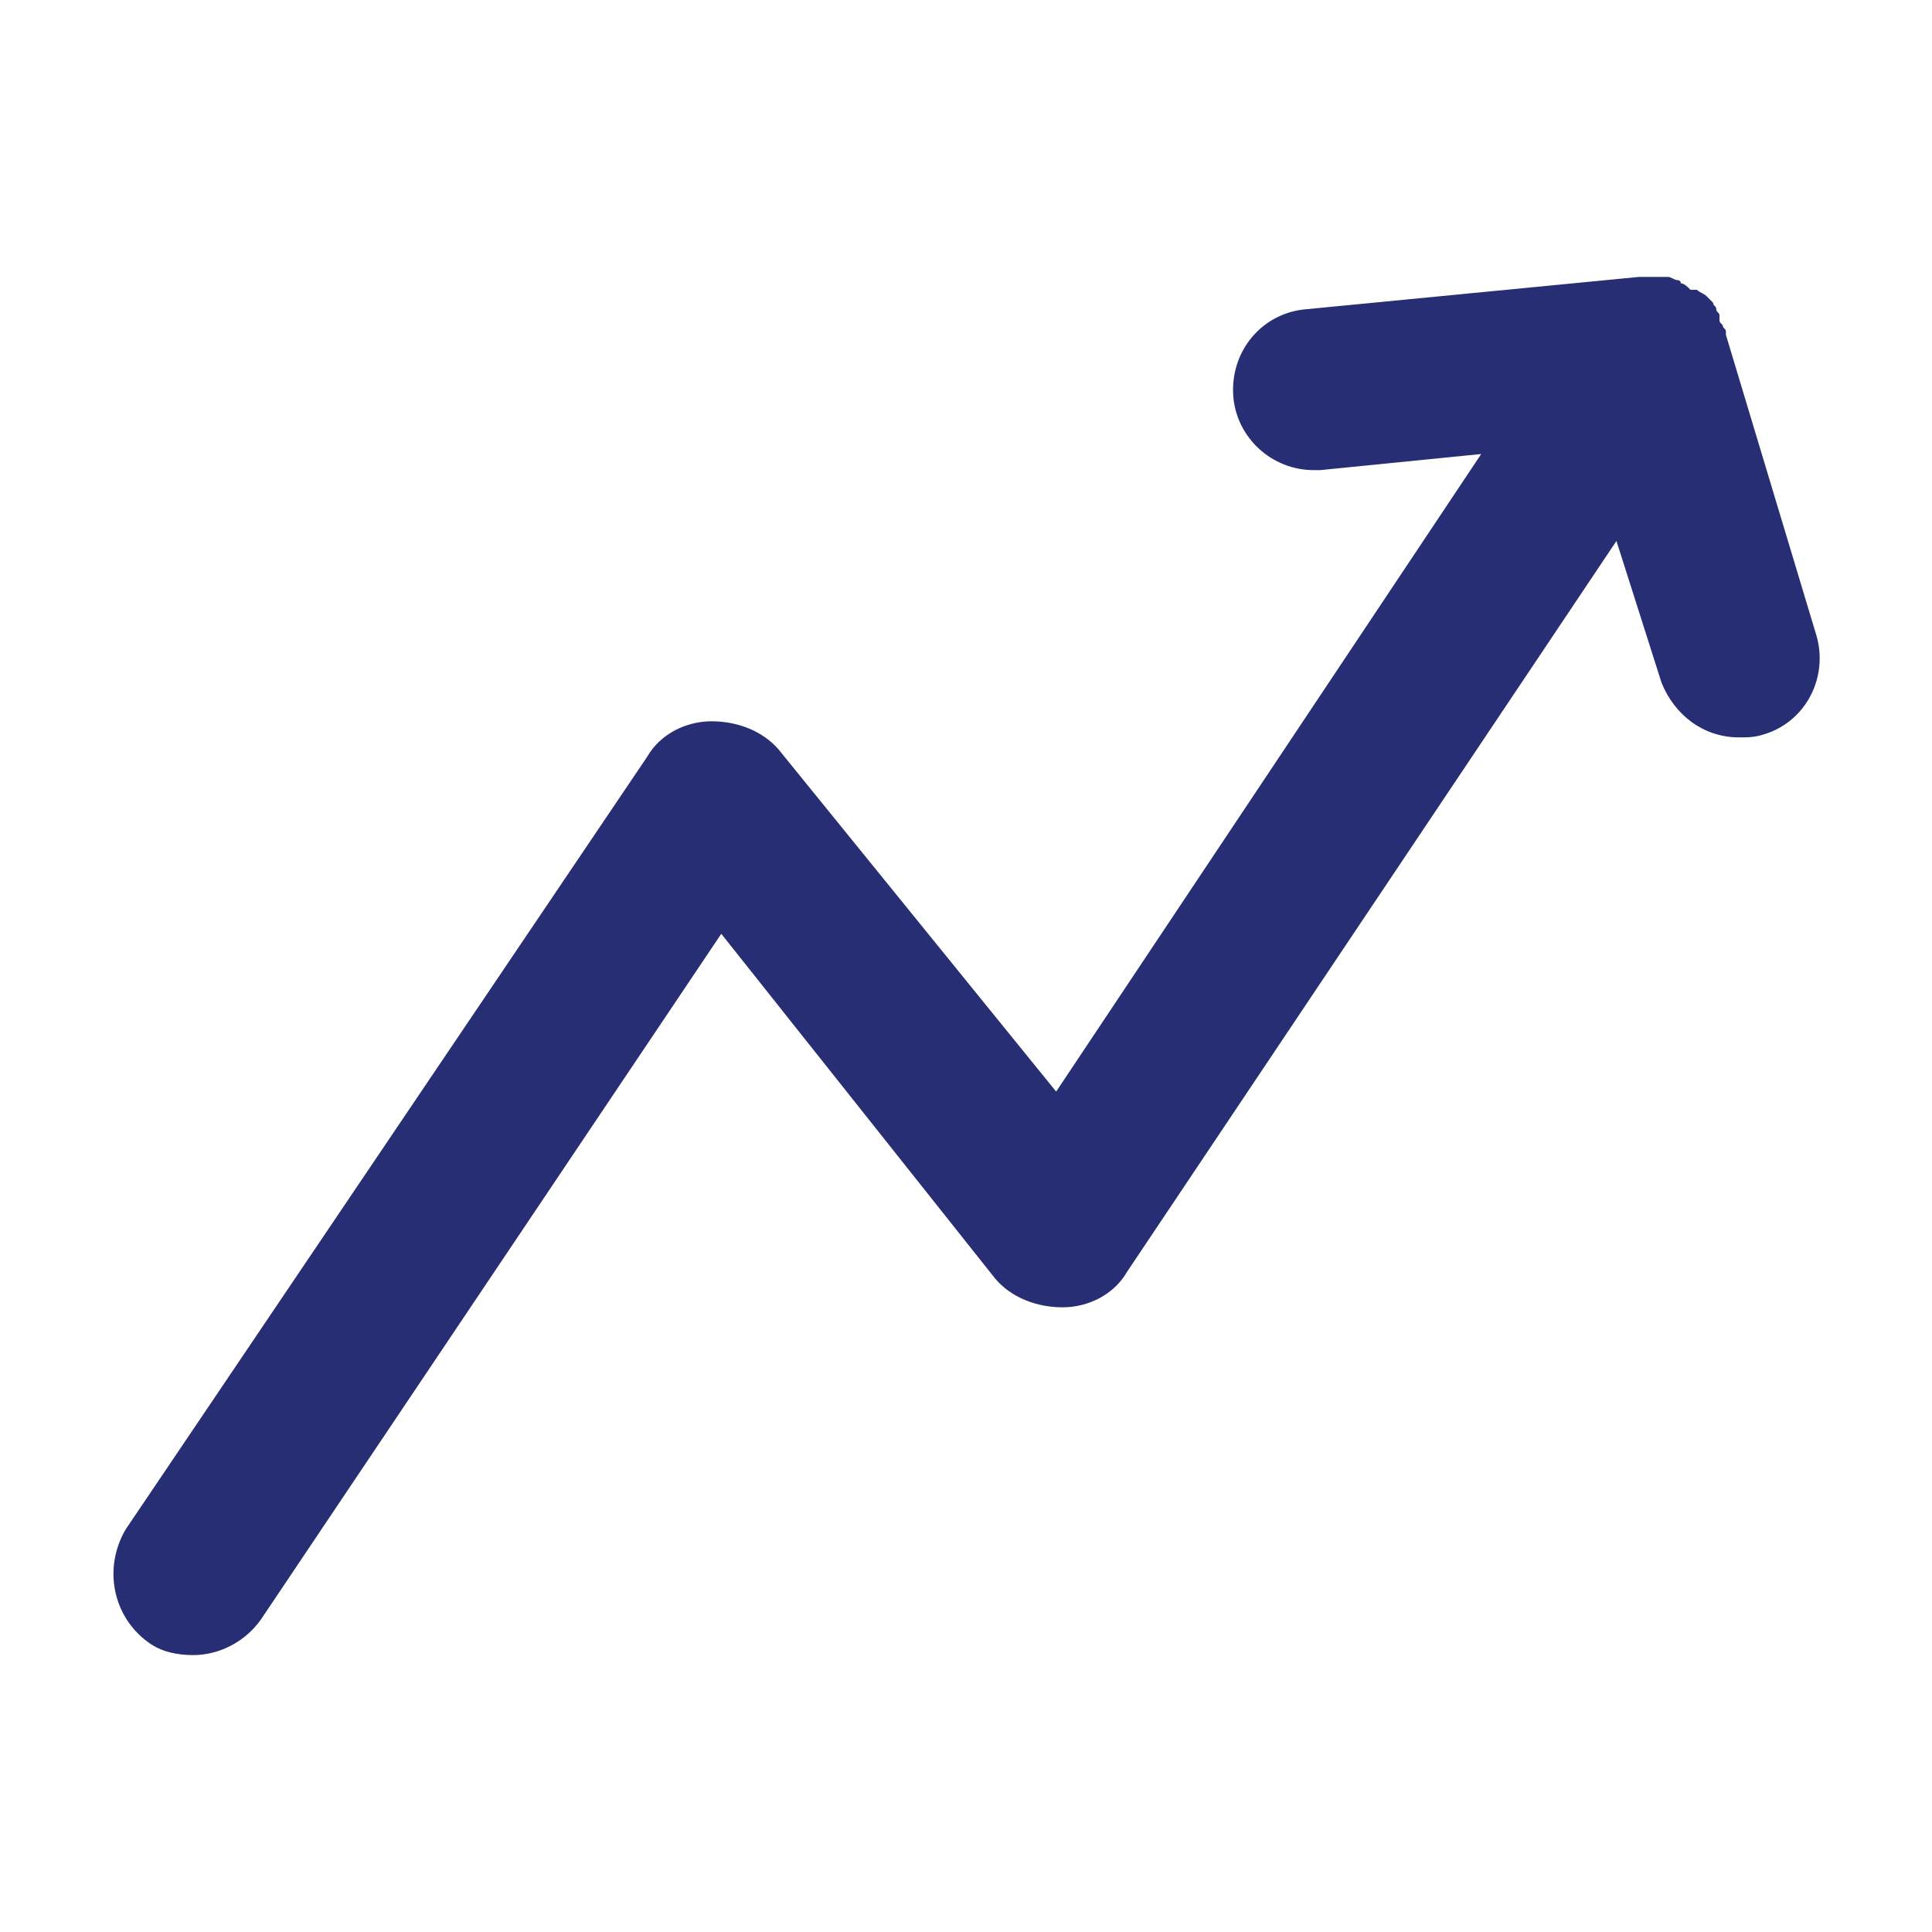
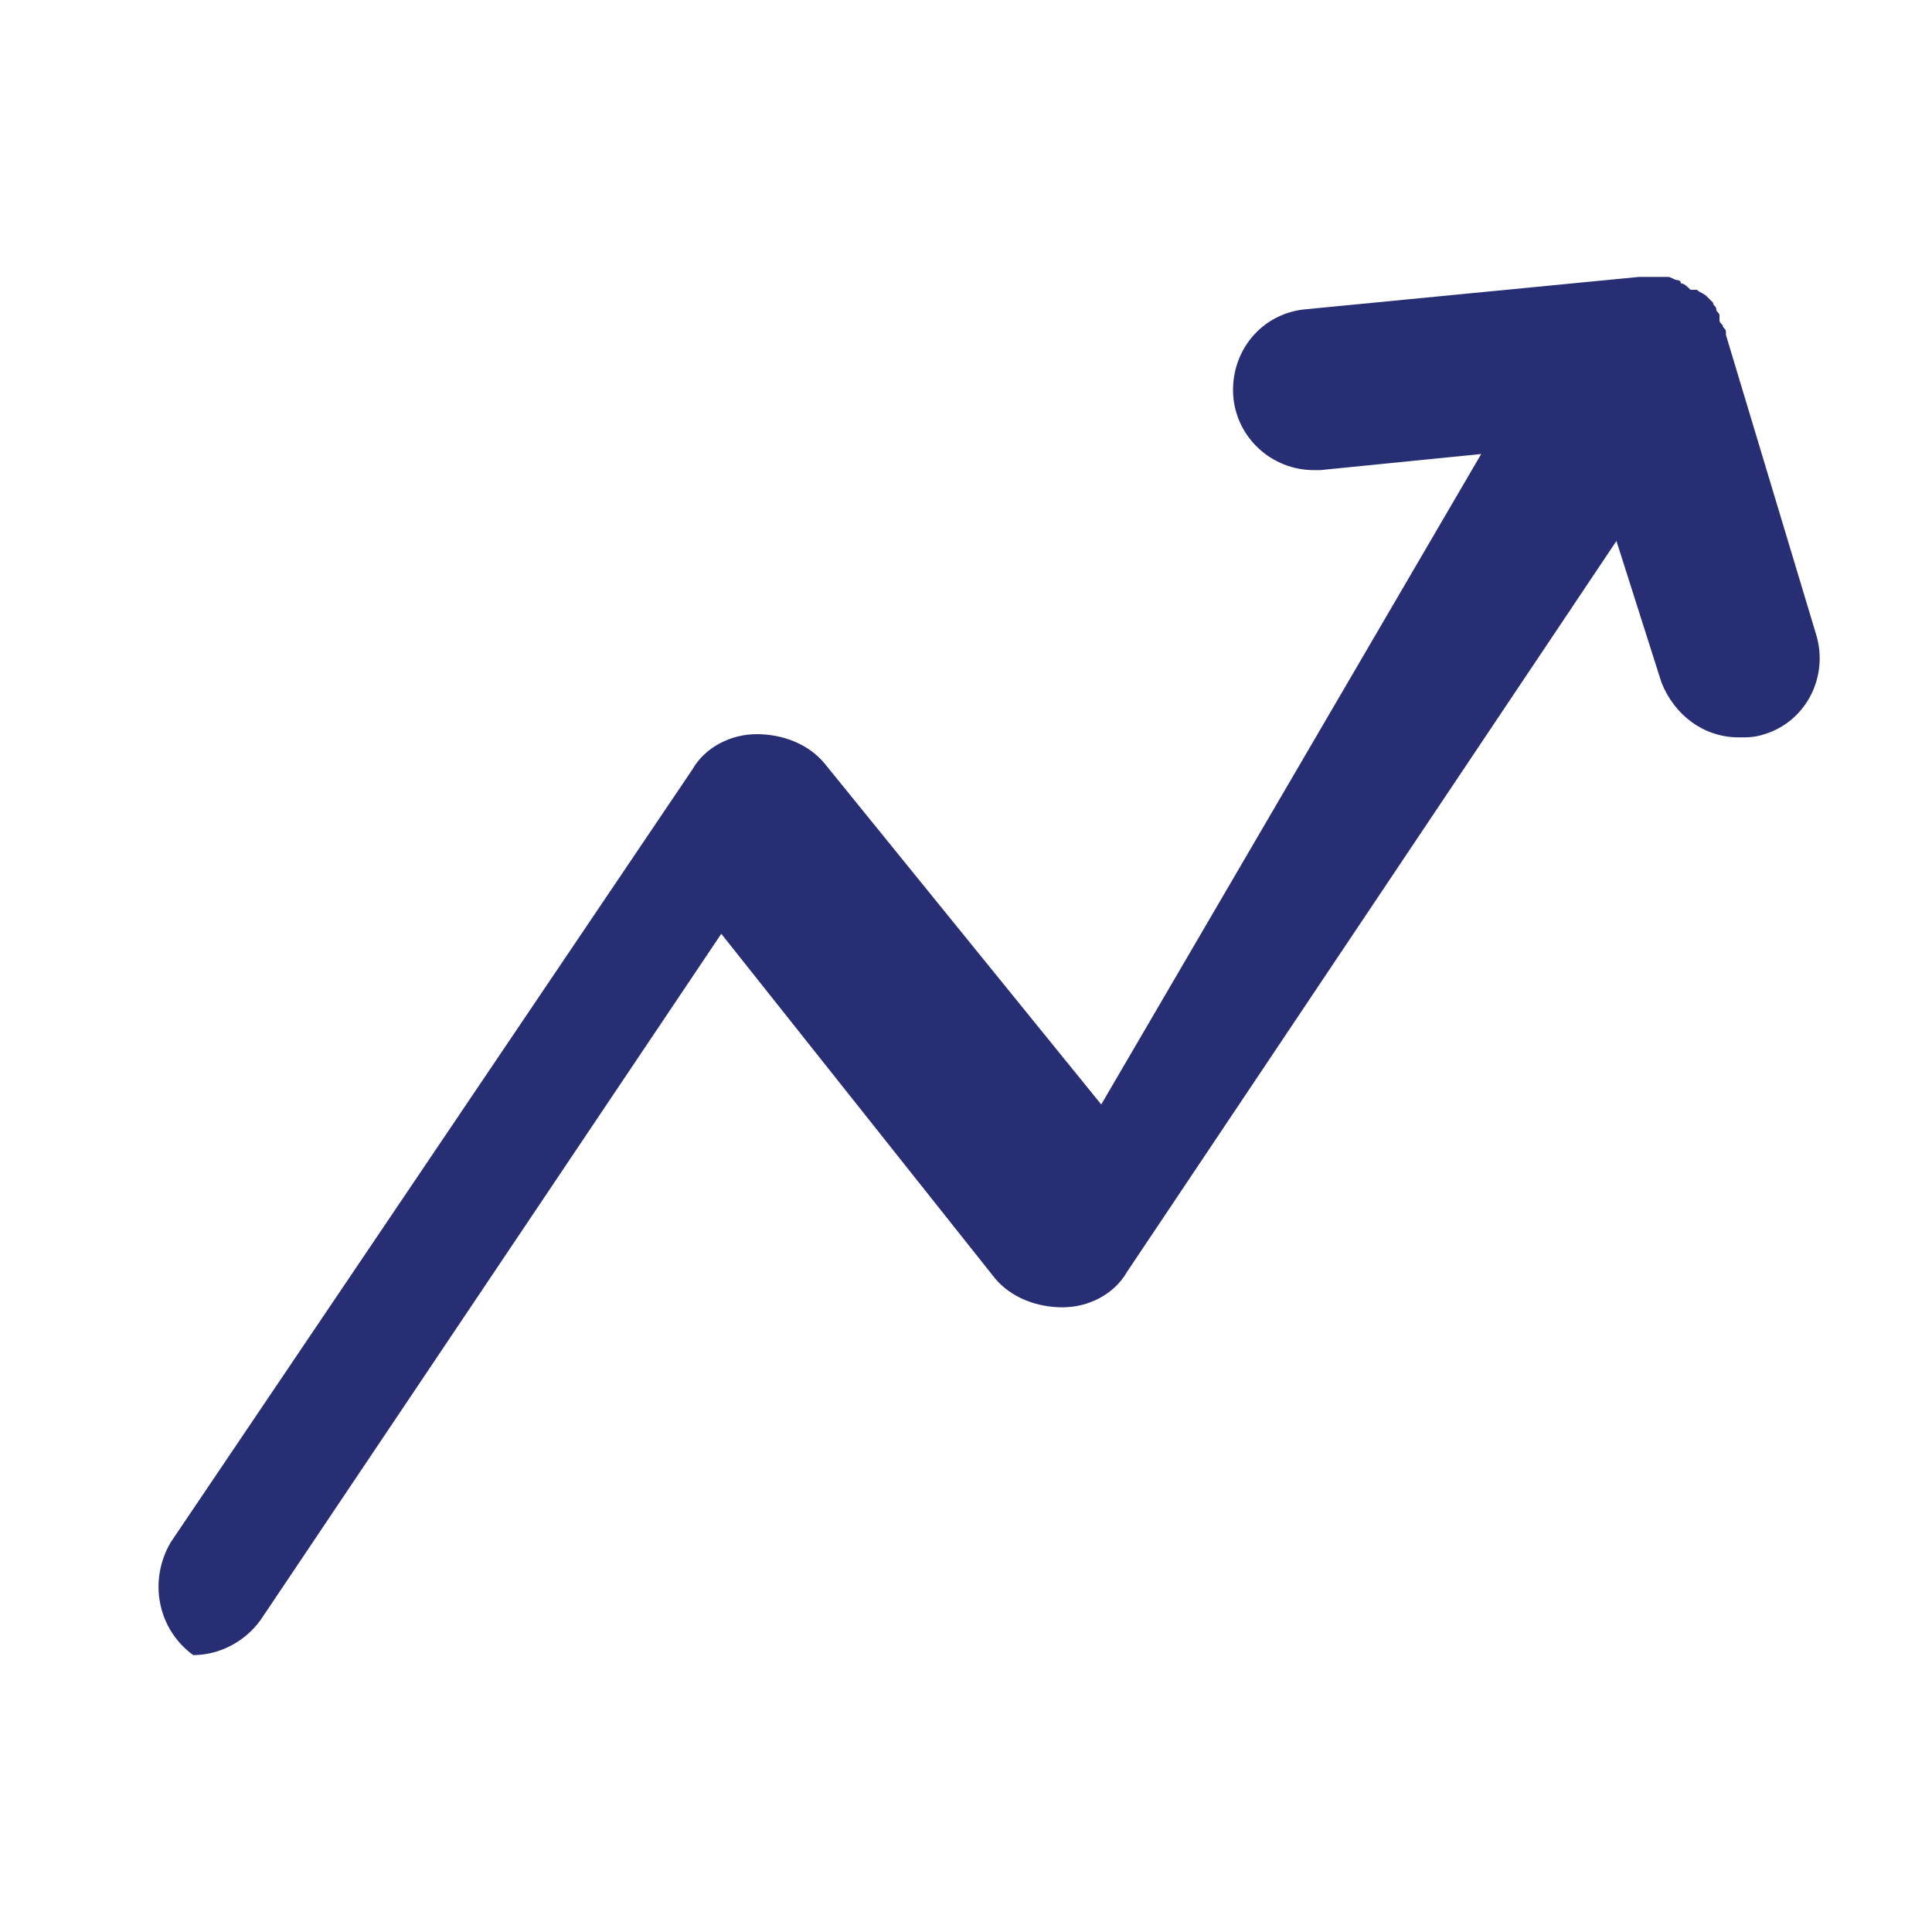
<svg xmlns="http://www.w3.org/2000/svg" version="1.1" id="Layer_1" x="0px" y="0px" viewBox="0 0 60 60" style="enable-background:new 0 0 60 60;" xml:space="preserve">
  <style type="text/css">
	.st0{fill:#272E74;}
	.st1{fill:#BFBFBF;}
	.st2{fill:#344290;}
	.st3{fill:#FFFFFF;}
	.st4{fill:#EEC109;}
	.st5{fill:#272727;}
	.st6{fill:#E2007A;}
	.st7{fill:#858585;}
</style>
  <g id="szczala_3_1_">
</g>
  <g id="szczala_3">
</g>
  <g id="zwijak">
</g>
-   <path class="st0" d="M56.4,19.7c0.4,1.3-0.3,2.7-1.6,3.1c-0.3,0.1-0.5,0.1-0.8,0.1c-1.1,0-2-0.7-2.4-1.7l-1.4-4.4L35,39.5  c-0.4,0.7-1.2,1.1-2,1.1c-0.8,0-1.6-0.3-2.1-0.9L22.4,29L8.1,50.3C7.6,51,6.8,51.4,6,51.4c-0.5,0-1-0.1-1.4-0.4  c-1.1-0.8-1.4-2.3-0.7-3.5l16.2-24c0.4-0.7,1.2-1.1,2-1.1c0.8,0,1.6,0.3,2.1,0.9l8.6,10.6L46,14.1l-5,0.5c-0.1,0-0.2,0-0.2,0  c-1.3,0-2.4-1-2.5-2.3c-0.1-1.4,0.9-2.6,2.3-2.7l10.3-1c0,0,0.1,0,0.1,0c0.1,0,0.2,0,0.3,0c0,0,0.1,0,0.1,0c0.1,0,0.1,0,0.2,0  c0.1,0,0.1,0,0.2,0c0.1,0,0.2,0.1,0.3,0.1c0,0,0.1,0,0.1,0.1c0.1,0,0.2,0.1,0.3,0.2c0,0,0,0,0.1,0c0,0,0,0,0.1,0  c0.1,0.1,0.2,0.1,0.3,0.2c0,0,0.1,0.1,0.1,0.1c0,0,0,0,0.1,0.1c0,0,0,0,0,0c0,0.1,0.1,0.1,0.1,0.2c0,0.1,0.1,0.1,0.1,0.2  c0,0,0,0,0,0c0,0,0,0,0,0.1c0,0.1,0,0.1,0.1,0.2c0,0.1,0.1,0.1,0.1,0.2c0,0,0,0,0,0c0,0,0,0,0,0.1l0,0c0,0,0,0,0,0L56.4,19.7z" />
+   <path class="st0" d="M56.4,19.7c0.4,1.3-0.3,2.7-1.6,3.1c-0.3,0.1-0.5,0.1-0.8,0.1c-1.1,0-2-0.7-2.4-1.7l-1.4-4.4L35,39.5  c-0.4,0.7-1.2,1.1-2,1.1c-0.8,0-1.6-0.3-2.1-0.9L22.4,29L8.1,50.3C7.6,51,6.8,51.4,6,51.4c-1.1-0.8-1.4-2.3-0.7-3.5l16.2-24c0.4-0.7,1.2-1.1,2-1.1c0.8,0,1.6,0.3,2.1,0.9l8.6,10.6L46,14.1l-5,0.5c-0.1,0-0.2,0-0.2,0  c-1.3,0-2.4-1-2.5-2.3c-0.1-1.4,0.9-2.6,2.3-2.7l10.3-1c0,0,0.1,0,0.1,0c0.1,0,0.2,0,0.3,0c0,0,0.1,0,0.1,0c0.1,0,0.1,0,0.2,0  c0.1,0,0.1,0,0.2,0c0.1,0,0.2,0.1,0.3,0.1c0,0,0.1,0,0.1,0.1c0.1,0,0.2,0.1,0.3,0.2c0,0,0,0,0.1,0c0,0,0,0,0.1,0  c0.1,0.1,0.2,0.1,0.3,0.2c0,0,0.1,0.1,0.1,0.1c0,0,0,0,0.1,0.1c0,0,0,0,0,0c0,0.1,0.1,0.1,0.1,0.2c0,0.1,0.1,0.1,0.1,0.2  c0,0,0,0,0,0c0,0,0,0,0,0.1c0,0.1,0,0.1,0.1,0.2c0,0.1,0.1,0.1,0.1,0.2c0,0,0,0,0,0c0,0,0,0,0,0.1l0,0c0,0,0,0,0,0L56.4,19.7z" />
</svg>